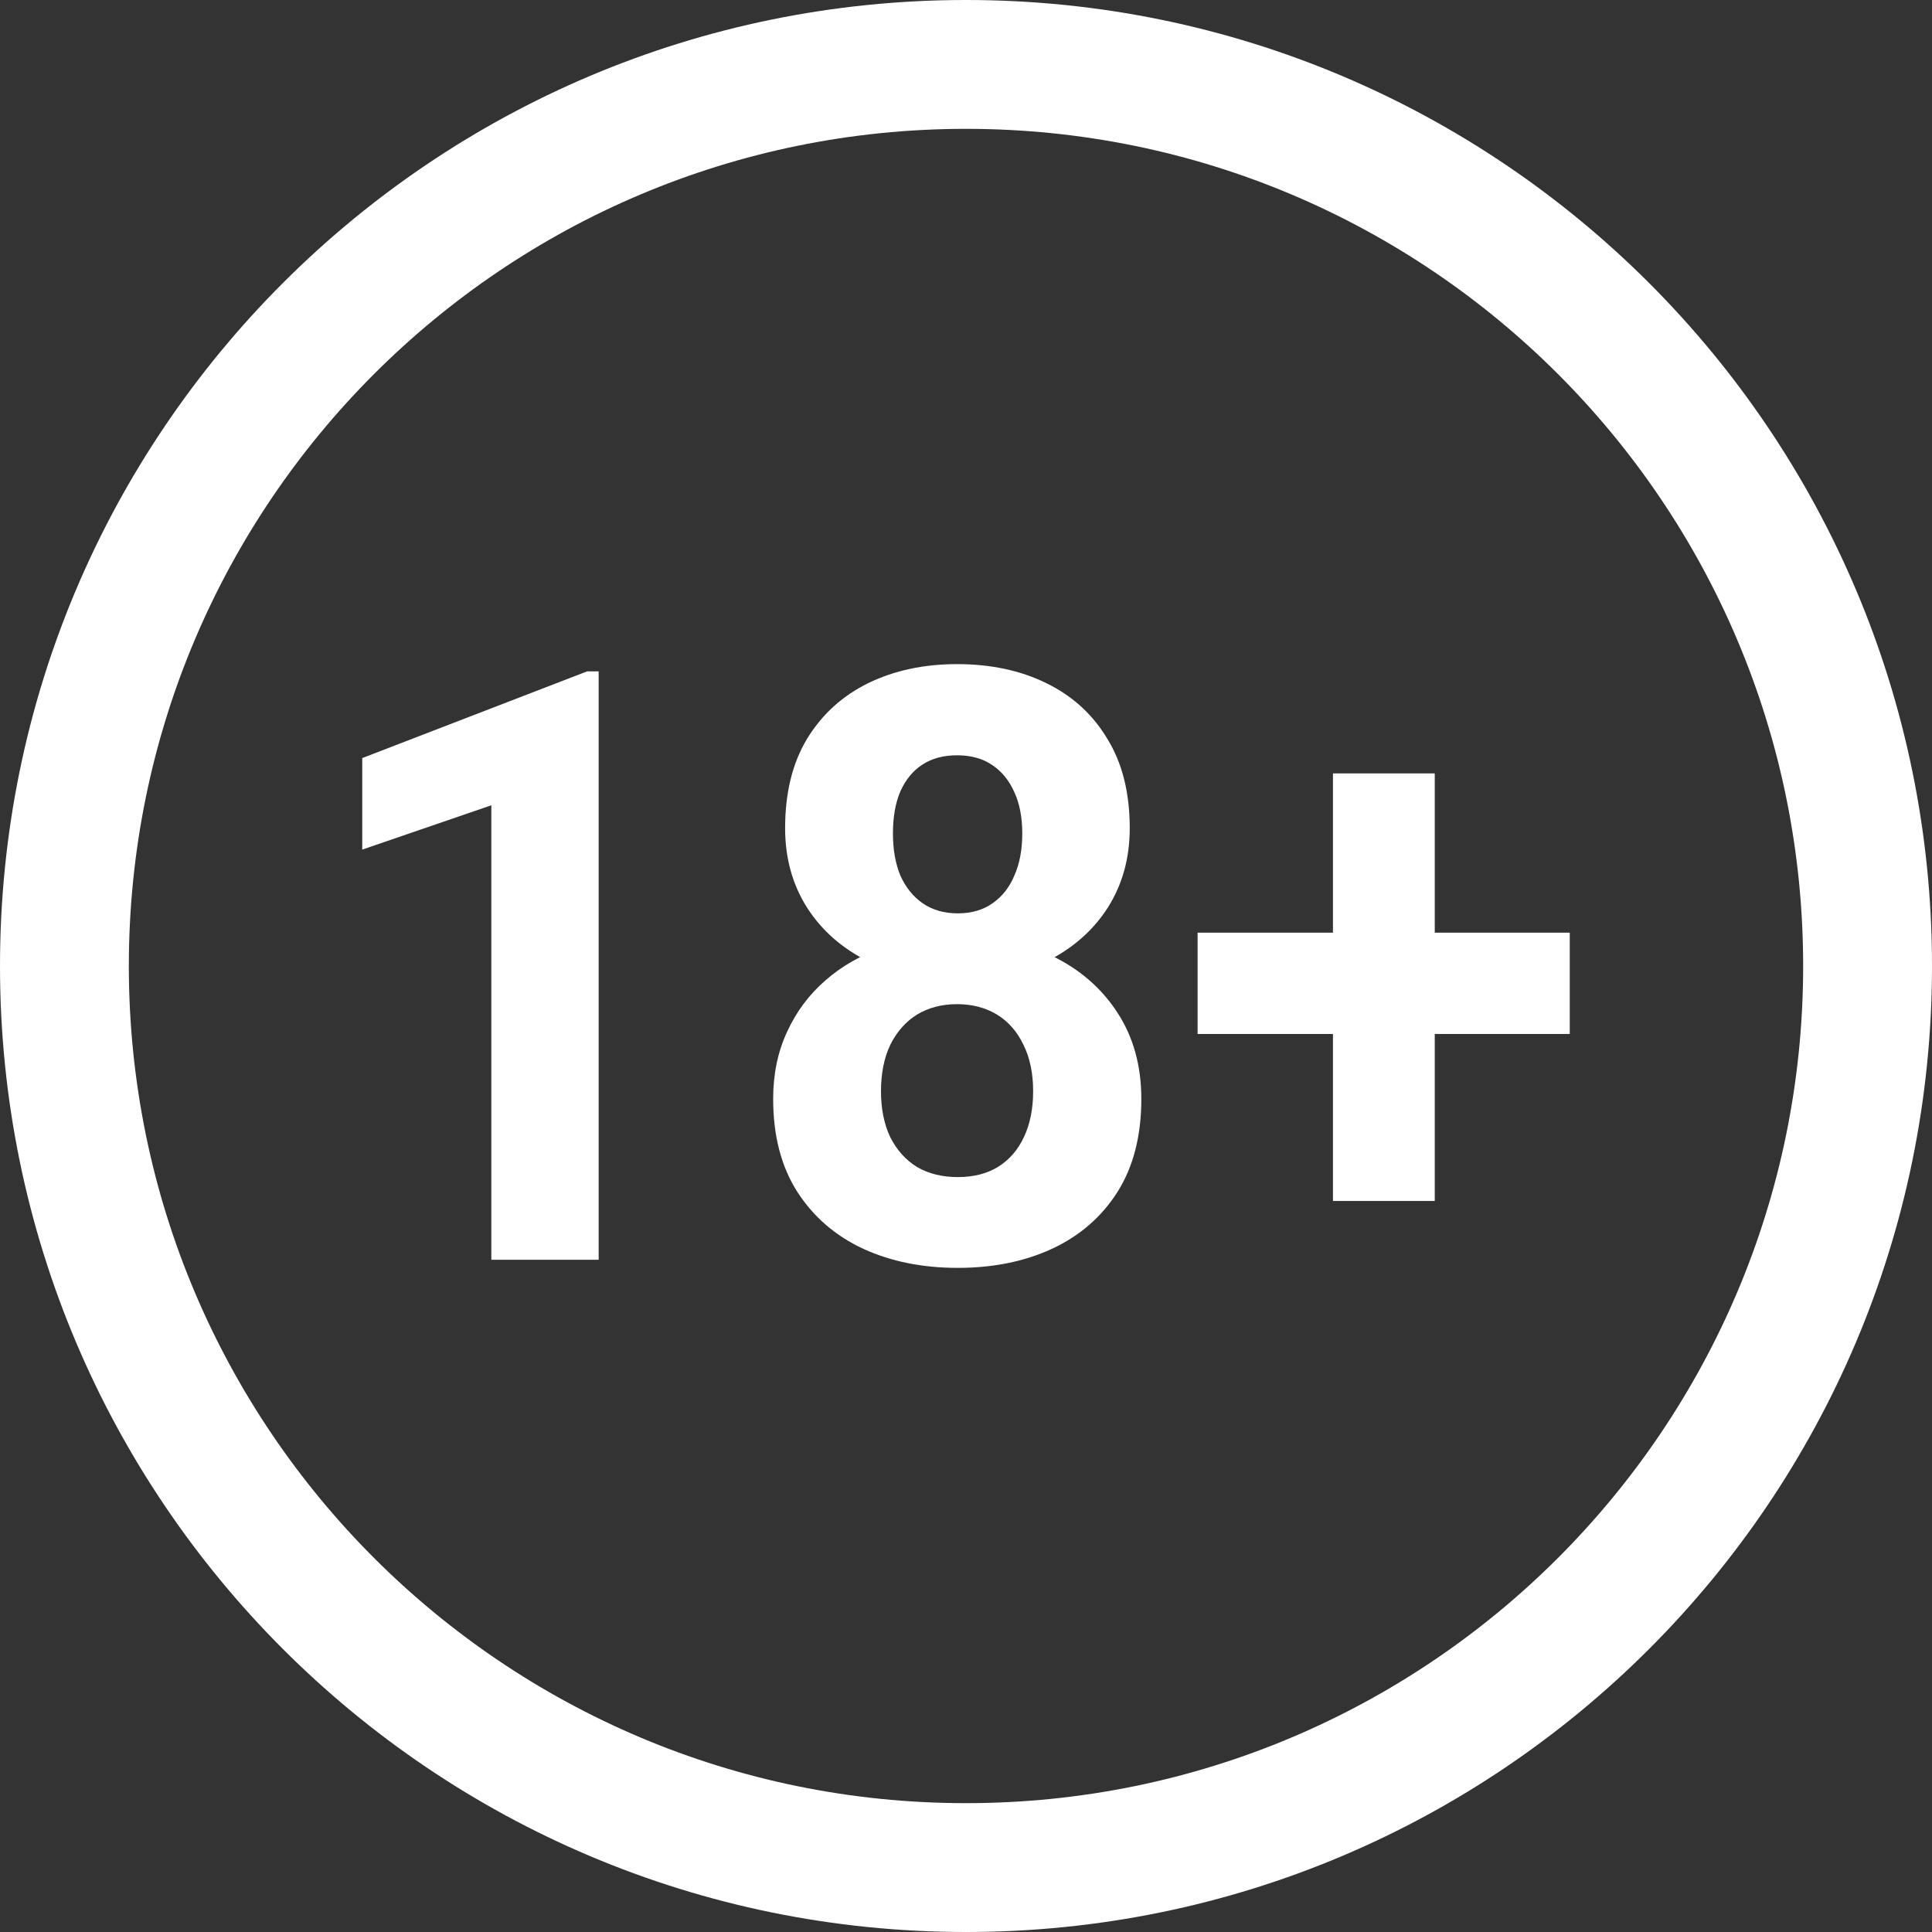
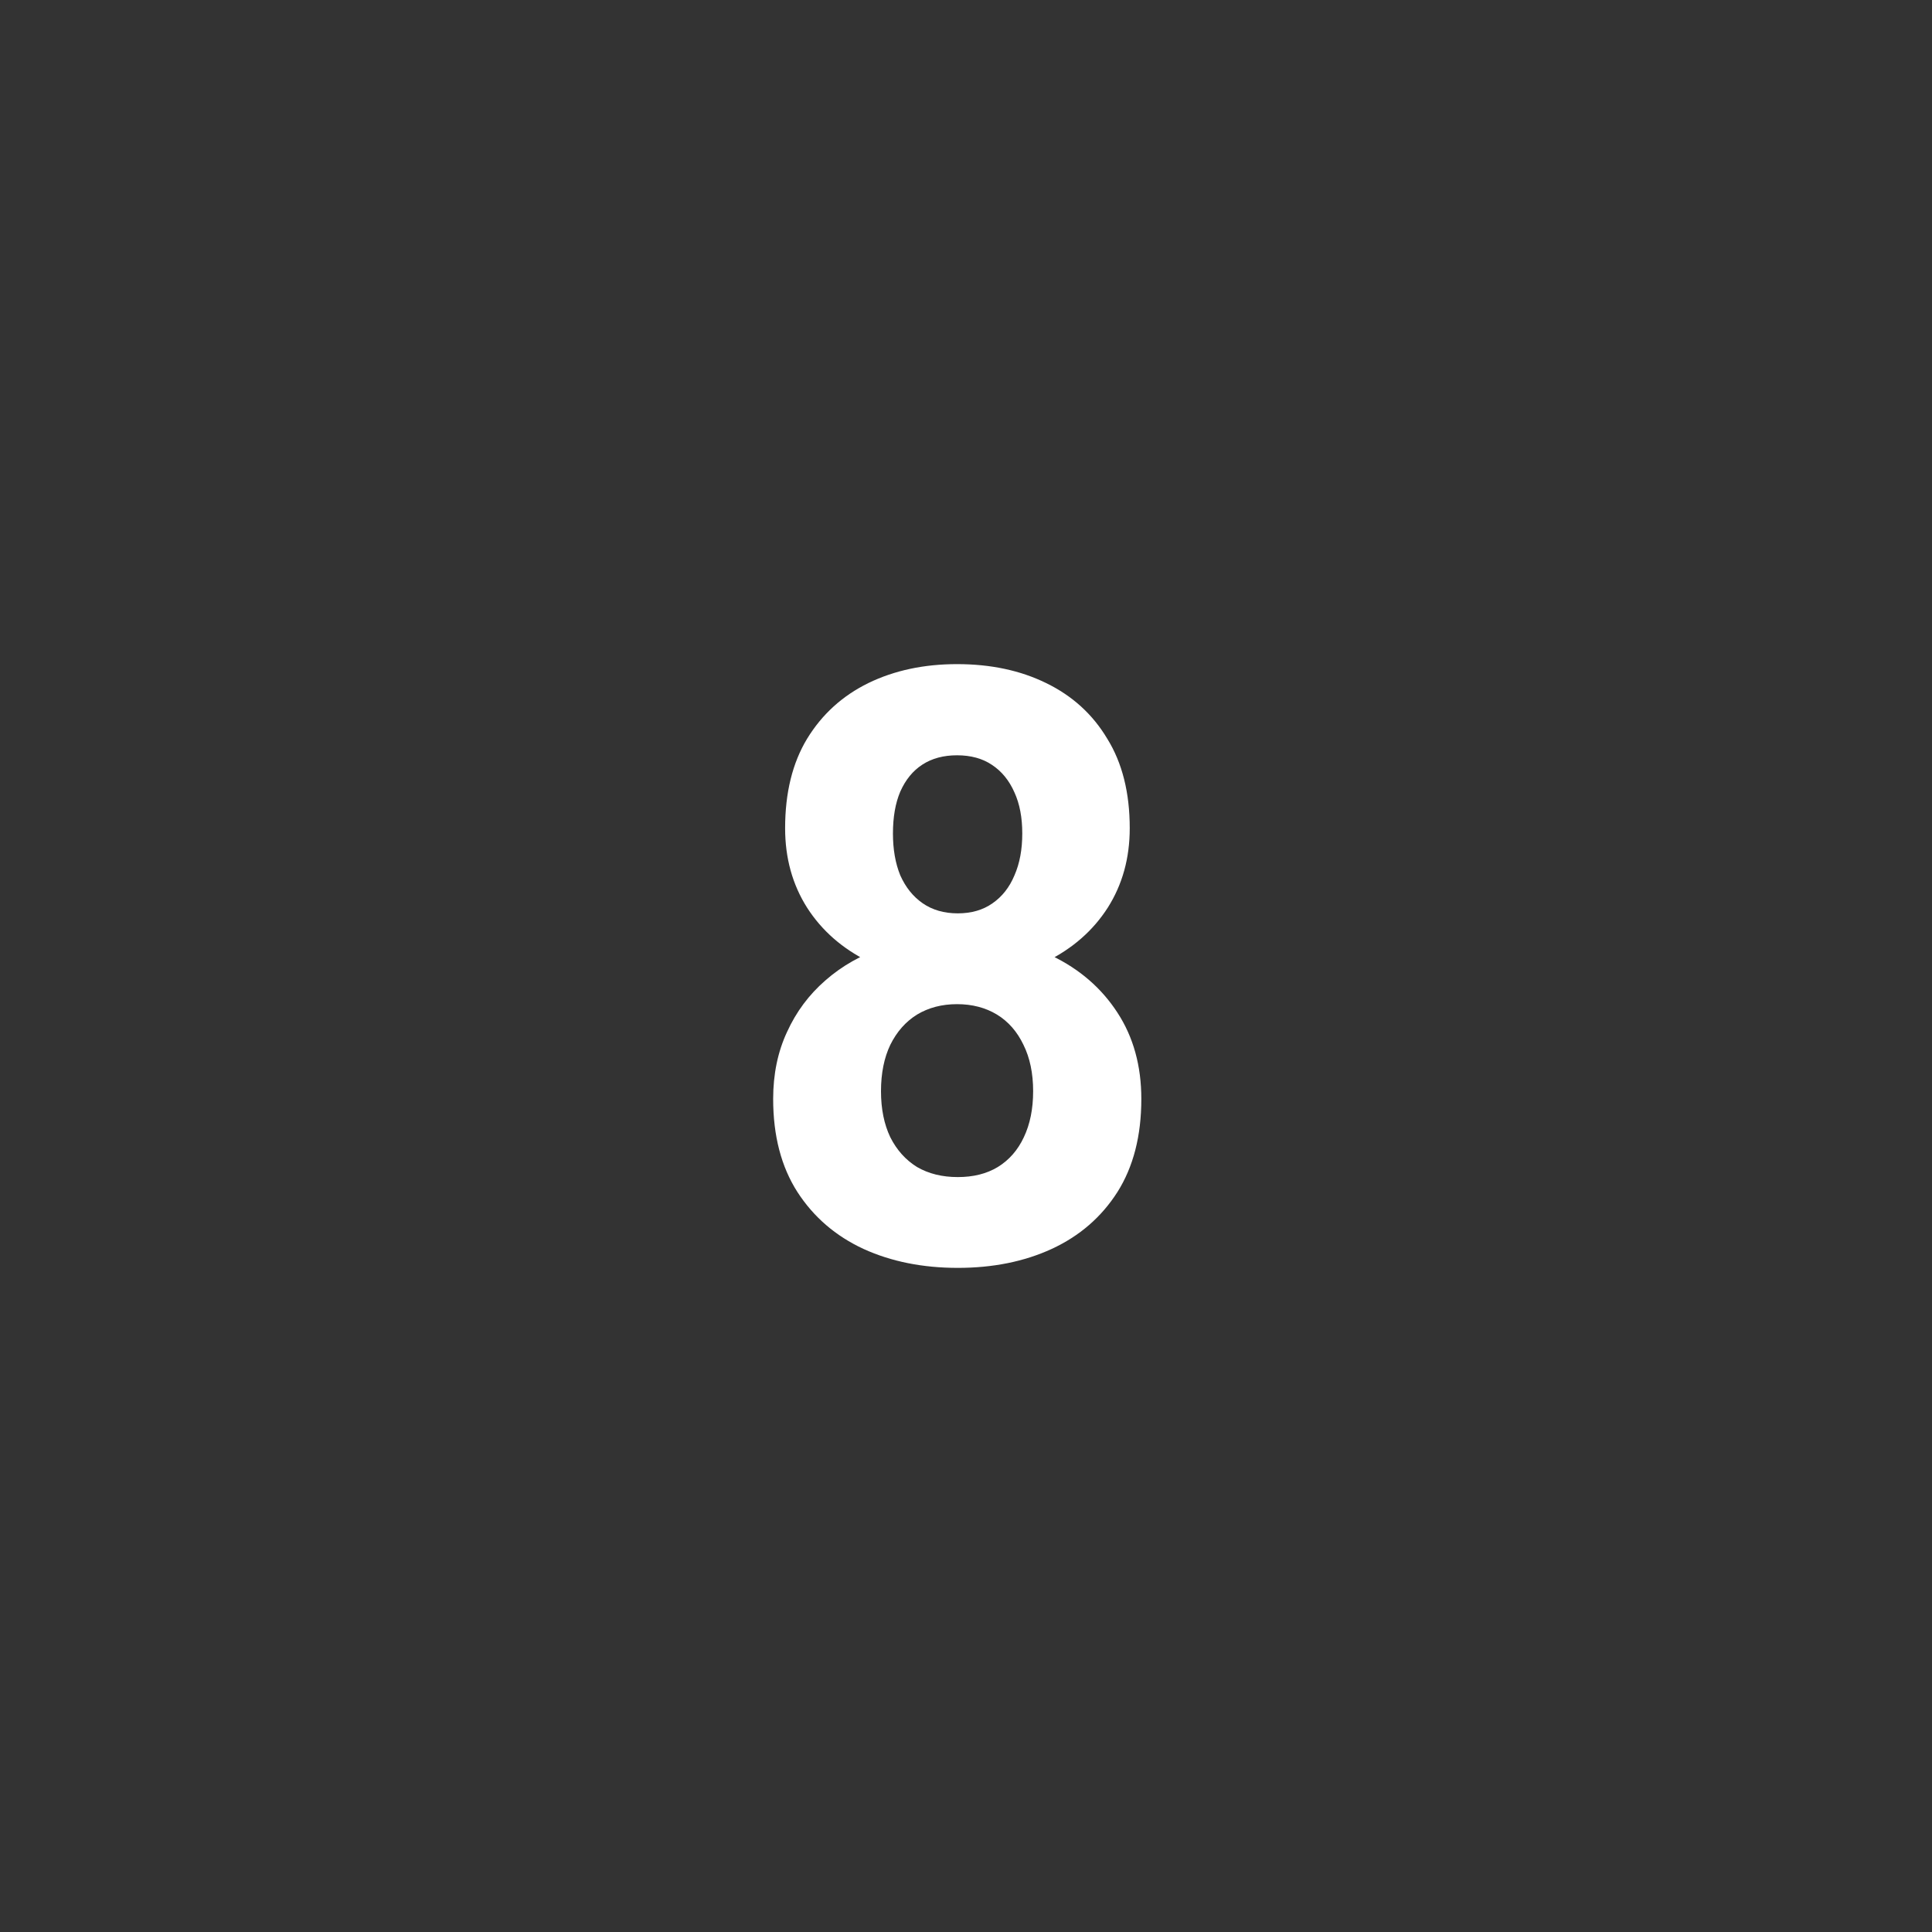
<svg xmlns="http://www.w3.org/2000/svg" width="16" height="16" viewBox="0 0 16 16" fill="none">
  <rect x="0" y="0" width="16" height="16" fill="#333333" stroke="none" />
-   <path fill-rule="evenodd" clip-rule="evenodd" d="M0 8C0 12.418 3.582 16 8 16C12.418 16 16 12.418 16 8C16 3.582 12.418 0 8 0C3.582 0 0 3.582 0 8ZM14.933 8C14.933 11.829 11.829 14.933 8 14.933C4.171 14.933 1.067 11.829 1.067 8C1.067 4.171 4.171 1.067 8 1.067C11.829 1.067 14.933 4.171 14.933 8Z" fill="white" />
-   <path d="M4.958 5.56V10.433H4.069V6.669L3 7.036V6.278L4.862 5.56H4.958Z" fill="white" />
  <path d="M9.452 9.101C9.452 9.406 9.386 9.663 9.254 9.872C9.122 10.079 8.941 10.236 8.71 10.343C8.482 10.448 8.222 10.5 7.932 10.5C7.642 10.5 7.381 10.448 7.151 10.343C6.92 10.236 6.738 10.079 6.604 9.872C6.47 9.663 6.403 9.406 6.403 9.101C6.403 8.896 6.441 8.711 6.518 8.546C6.594 8.379 6.7 8.237 6.836 8.119C6.974 7.998 7.135 7.907 7.321 7.845C7.506 7.78 7.708 7.748 7.926 7.748C8.218 7.748 8.48 7.803 8.71 7.915C8.941 8.026 9.122 8.183 9.254 8.386C9.386 8.588 9.452 8.827 9.452 9.101ZM8.556 9.037C8.556 8.888 8.529 8.76 8.476 8.653C8.424 8.544 8.351 8.46 8.256 8.402C8.162 8.345 8.051 8.316 7.926 8.316C7.8 8.316 7.69 8.345 7.595 8.402C7.501 8.46 7.427 8.544 7.373 8.653C7.322 8.76 7.296 8.888 7.296 9.037C7.296 9.184 7.322 9.311 7.373 9.418C7.427 9.525 7.501 9.607 7.595 9.665C7.692 9.721 7.804 9.748 7.932 9.748C8.06 9.748 8.17 9.721 8.263 9.665C8.357 9.607 8.429 9.525 8.479 9.418C8.53 9.311 8.556 9.184 8.556 9.037ZM9.356 6.859C9.356 7.107 9.295 7.326 9.174 7.517C9.052 7.707 8.883 7.855 8.667 7.962C8.453 8.068 8.208 8.122 7.932 8.122C7.654 8.122 7.407 8.068 7.191 7.962C6.975 7.855 6.806 7.707 6.684 7.517C6.563 7.326 6.502 7.107 6.502 6.859C6.502 6.565 6.563 6.318 6.684 6.118C6.808 5.915 6.977 5.762 7.191 5.657C7.407 5.552 7.652 5.5 7.926 5.5C8.204 5.5 8.45 5.552 8.664 5.657C8.88 5.762 9.049 5.915 9.17 6.118C9.294 6.318 9.356 6.565 9.356 6.859ZM8.466 6.903C8.466 6.771 8.445 6.658 8.401 6.562C8.358 6.464 8.296 6.388 8.216 6.335C8.138 6.282 8.041 6.255 7.926 6.255C7.815 6.255 7.719 6.28 7.639 6.332C7.56 6.383 7.5 6.457 7.456 6.555C7.415 6.651 7.395 6.767 7.395 6.903C7.395 7.034 7.415 7.15 7.456 7.25C7.5 7.348 7.561 7.425 7.642 7.481C7.722 7.536 7.819 7.564 7.932 7.564C8.045 7.564 8.141 7.536 8.219 7.481C8.3 7.425 8.36 7.348 8.401 7.25C8.445 7.15 8.466 7.034 8.466 6.903Z" fill="white" />
-   <path d="M13 7.724V8.563H9.918V7.724H13ZM11.882 6.405V9.946H11.039V6.405H11.882Z" fill="white" />
</svg>